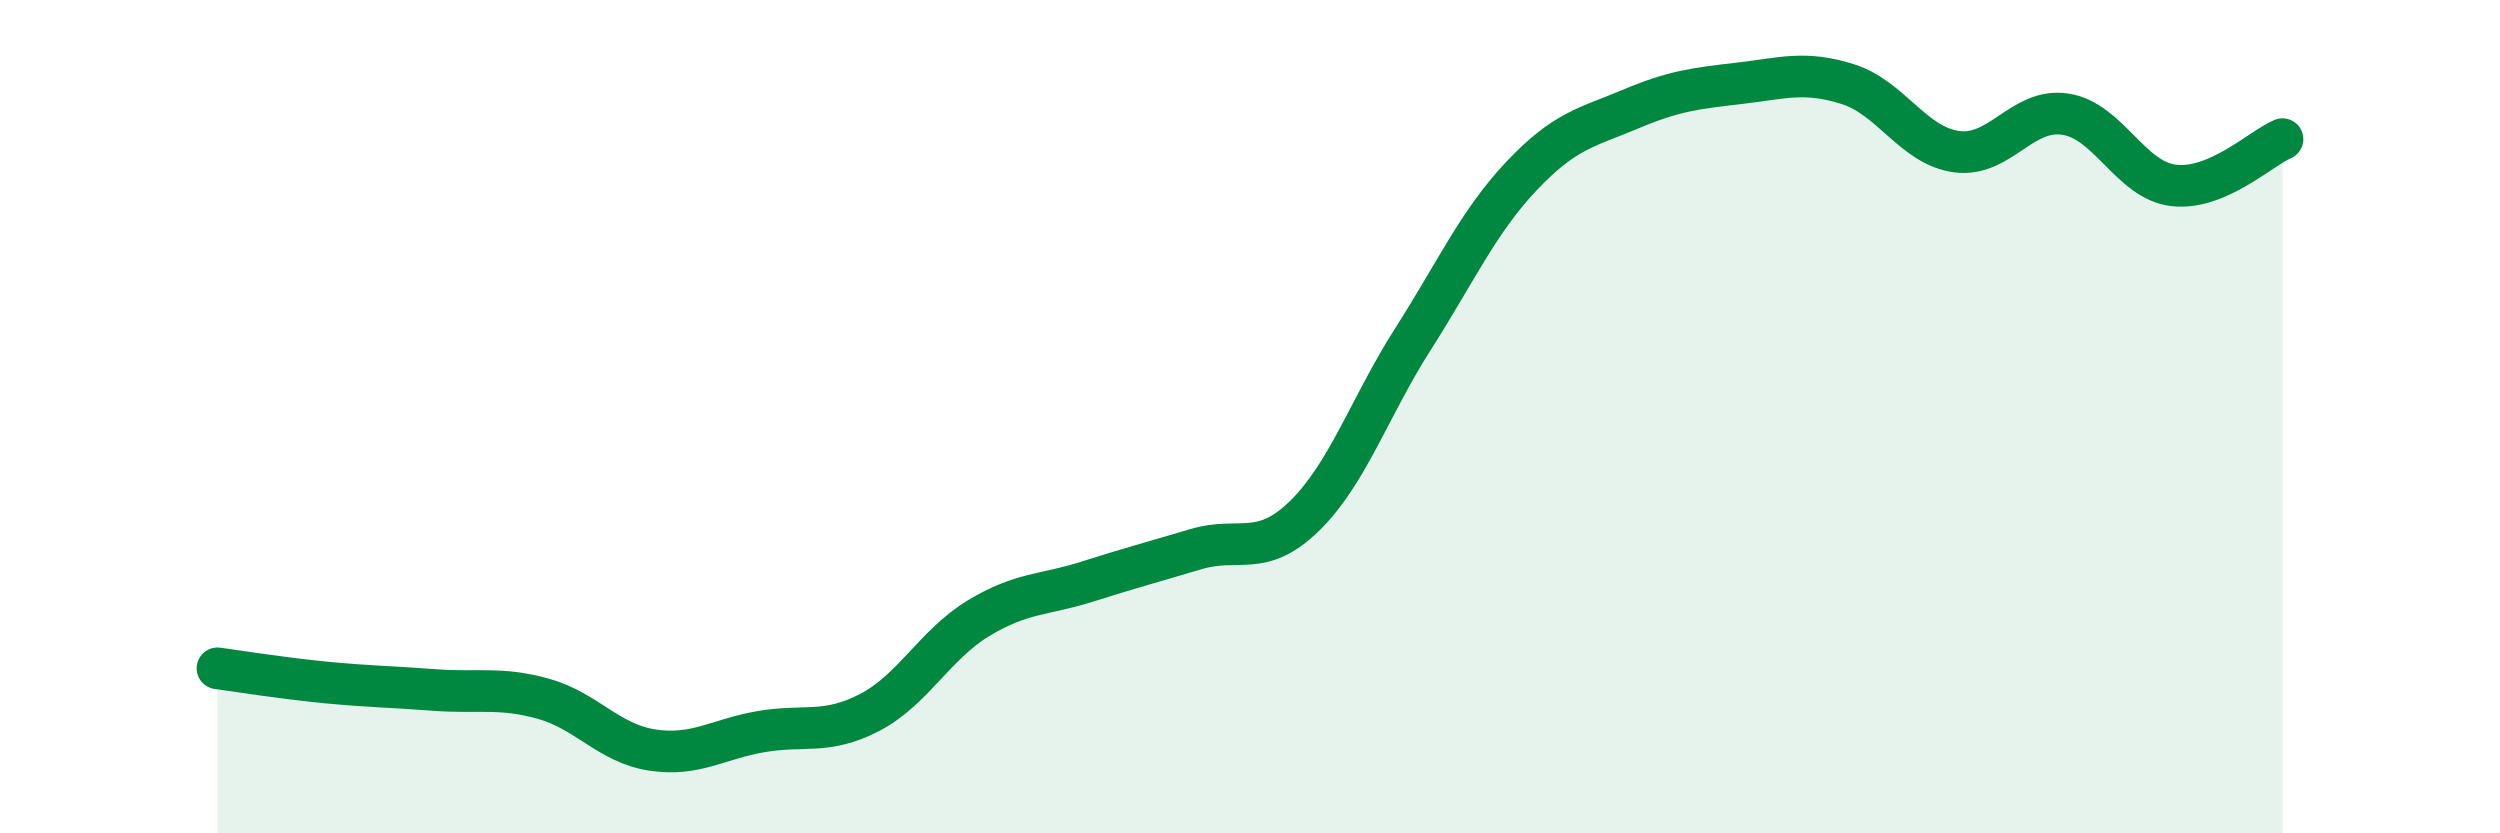
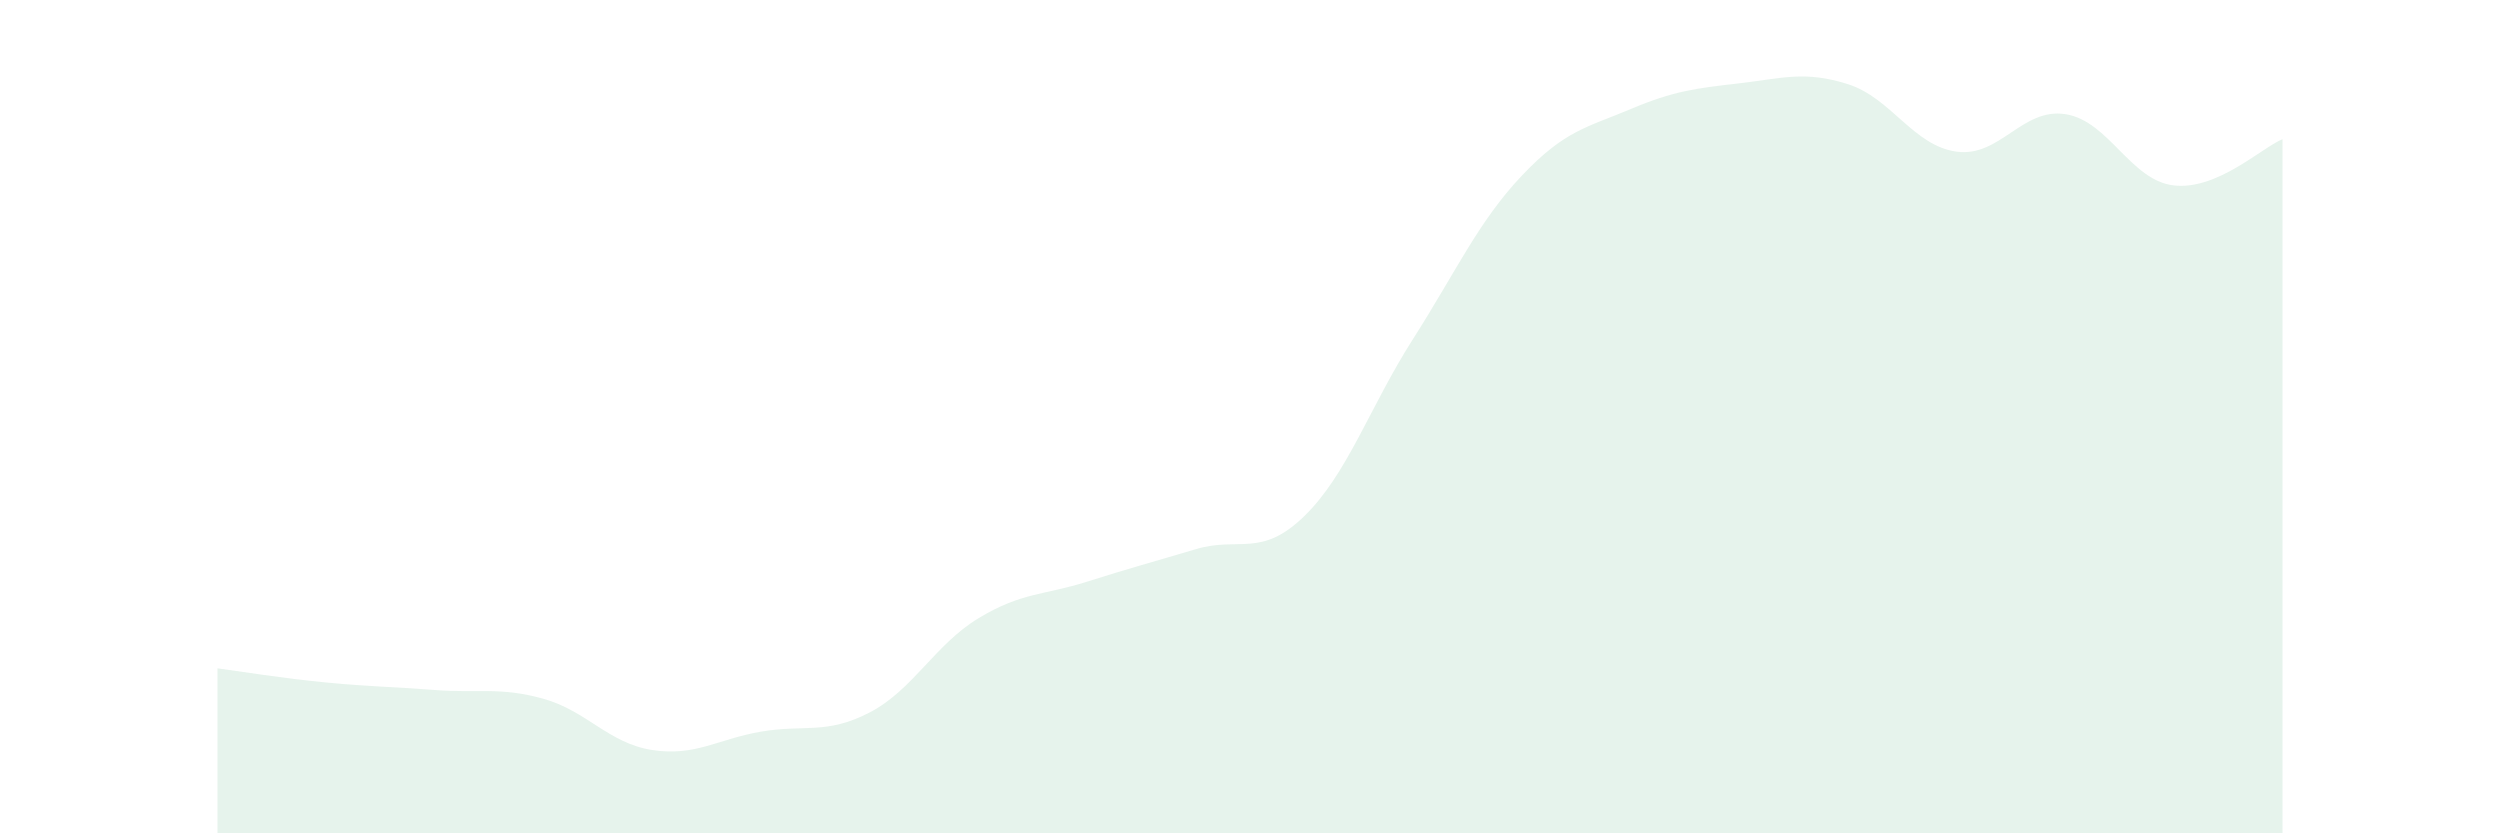
<svg xmlns="http://www.w3.org/2000/svg" width="60" height="20" viewBox="0 0 60 20">
  <path d="M 5.22,16.04 C 5.74,16.11 6.79,16.28 7.83,16.38 C 8.87,16.48 9.39,16.48 10.43,16.56 C 11.47,16.64 12,16.48 13.04,16.77 C 14.08,17.06 14.61,17.84 15.65,18 C 16.69,18.16 17.22,17.74 18.26,17.56 C 19.3,17.38 19.83,17.64 20.87,17.1 C 21.91,16.56 22.44,15.47 23.48,14.84 C 24.52,14.21 25.05,14.29 26.09,13.96 C 27.13,13.63 27.66,13.49 28.7,13.18 C 29.74,12.87 30.26,13.4 31.3,12.39 C 32.34,11.38 32.87,9.77 33.91,8.14 C 34.95,6.51 35.48,5.32 36.52,4.22 C 37.56,3.12 38.09,3.06 39.13,2.62 C 40.17,2.18 40.7,2.12 41.74,2 C 42.78,1.88 43.31,1.69 44.35,2.02 C 45.39,2.35 45.92,3.5 46.96,3.64 C 48,3.78 48.53,2.58 49.57,2.74 C 50.61,2.9 51.13,4.33 52.17,4.45 C 53.21,4.57 54.26,3.56 54.78,3.34L54.78 20L5.22 20Z" fill="#008740" opacity="0.1" stroke-linecap="round" stroke-linejoin="round" />
-   <path d="M 5.22,16.04 C 5.74,16.11 6.79,16.28 7.83,16.38 C 8.87,16.48 9.39,16.48 10.43,16.56 C 11.47,16.64 12,16.48 13.04,16.77 C 14.08,17.06 14.61,17.84 15.65,18 C 16.69,18.16 17.22,17.74 18.26,17.56 C 19.3,17.38 19.83,17.64 20.87,17.1 C 21.91,16.56 22.44,15.47 23.48,14.84 C 24.52,14.21 25.05,14.29 26.09,13.96 C 27.13,13.63 27.66,13.49 28.7,13.18 C 29.74,12.87 30.26,13.4 31.3,12.39 C 32.34,11.38 32.87,9.77 33.91,8.14 C 34.95,6.51 35.48,5.32 36.52,4.22 C 37.56,3.12 38.09,3.06 39.13,2.62 C 40.17,2.18 40.7,2.12 41.74,2 C 42.78,1.88 43.31,1.69 44.35,2.02 C 45.39,2.35 45.92,3.5 46.96,3.64 C 48,3.78 48.53,2.58 49.57,2.74 C 50.61,2.9 51.13,4.33 52.17,4.45 C 53.21,4.57 54.26,3.56 54.78,3.34" stroke="#008740" stroke-width="1" fill="none" stroke-linecap="round" stroke-linejoin="round" />
</svg>